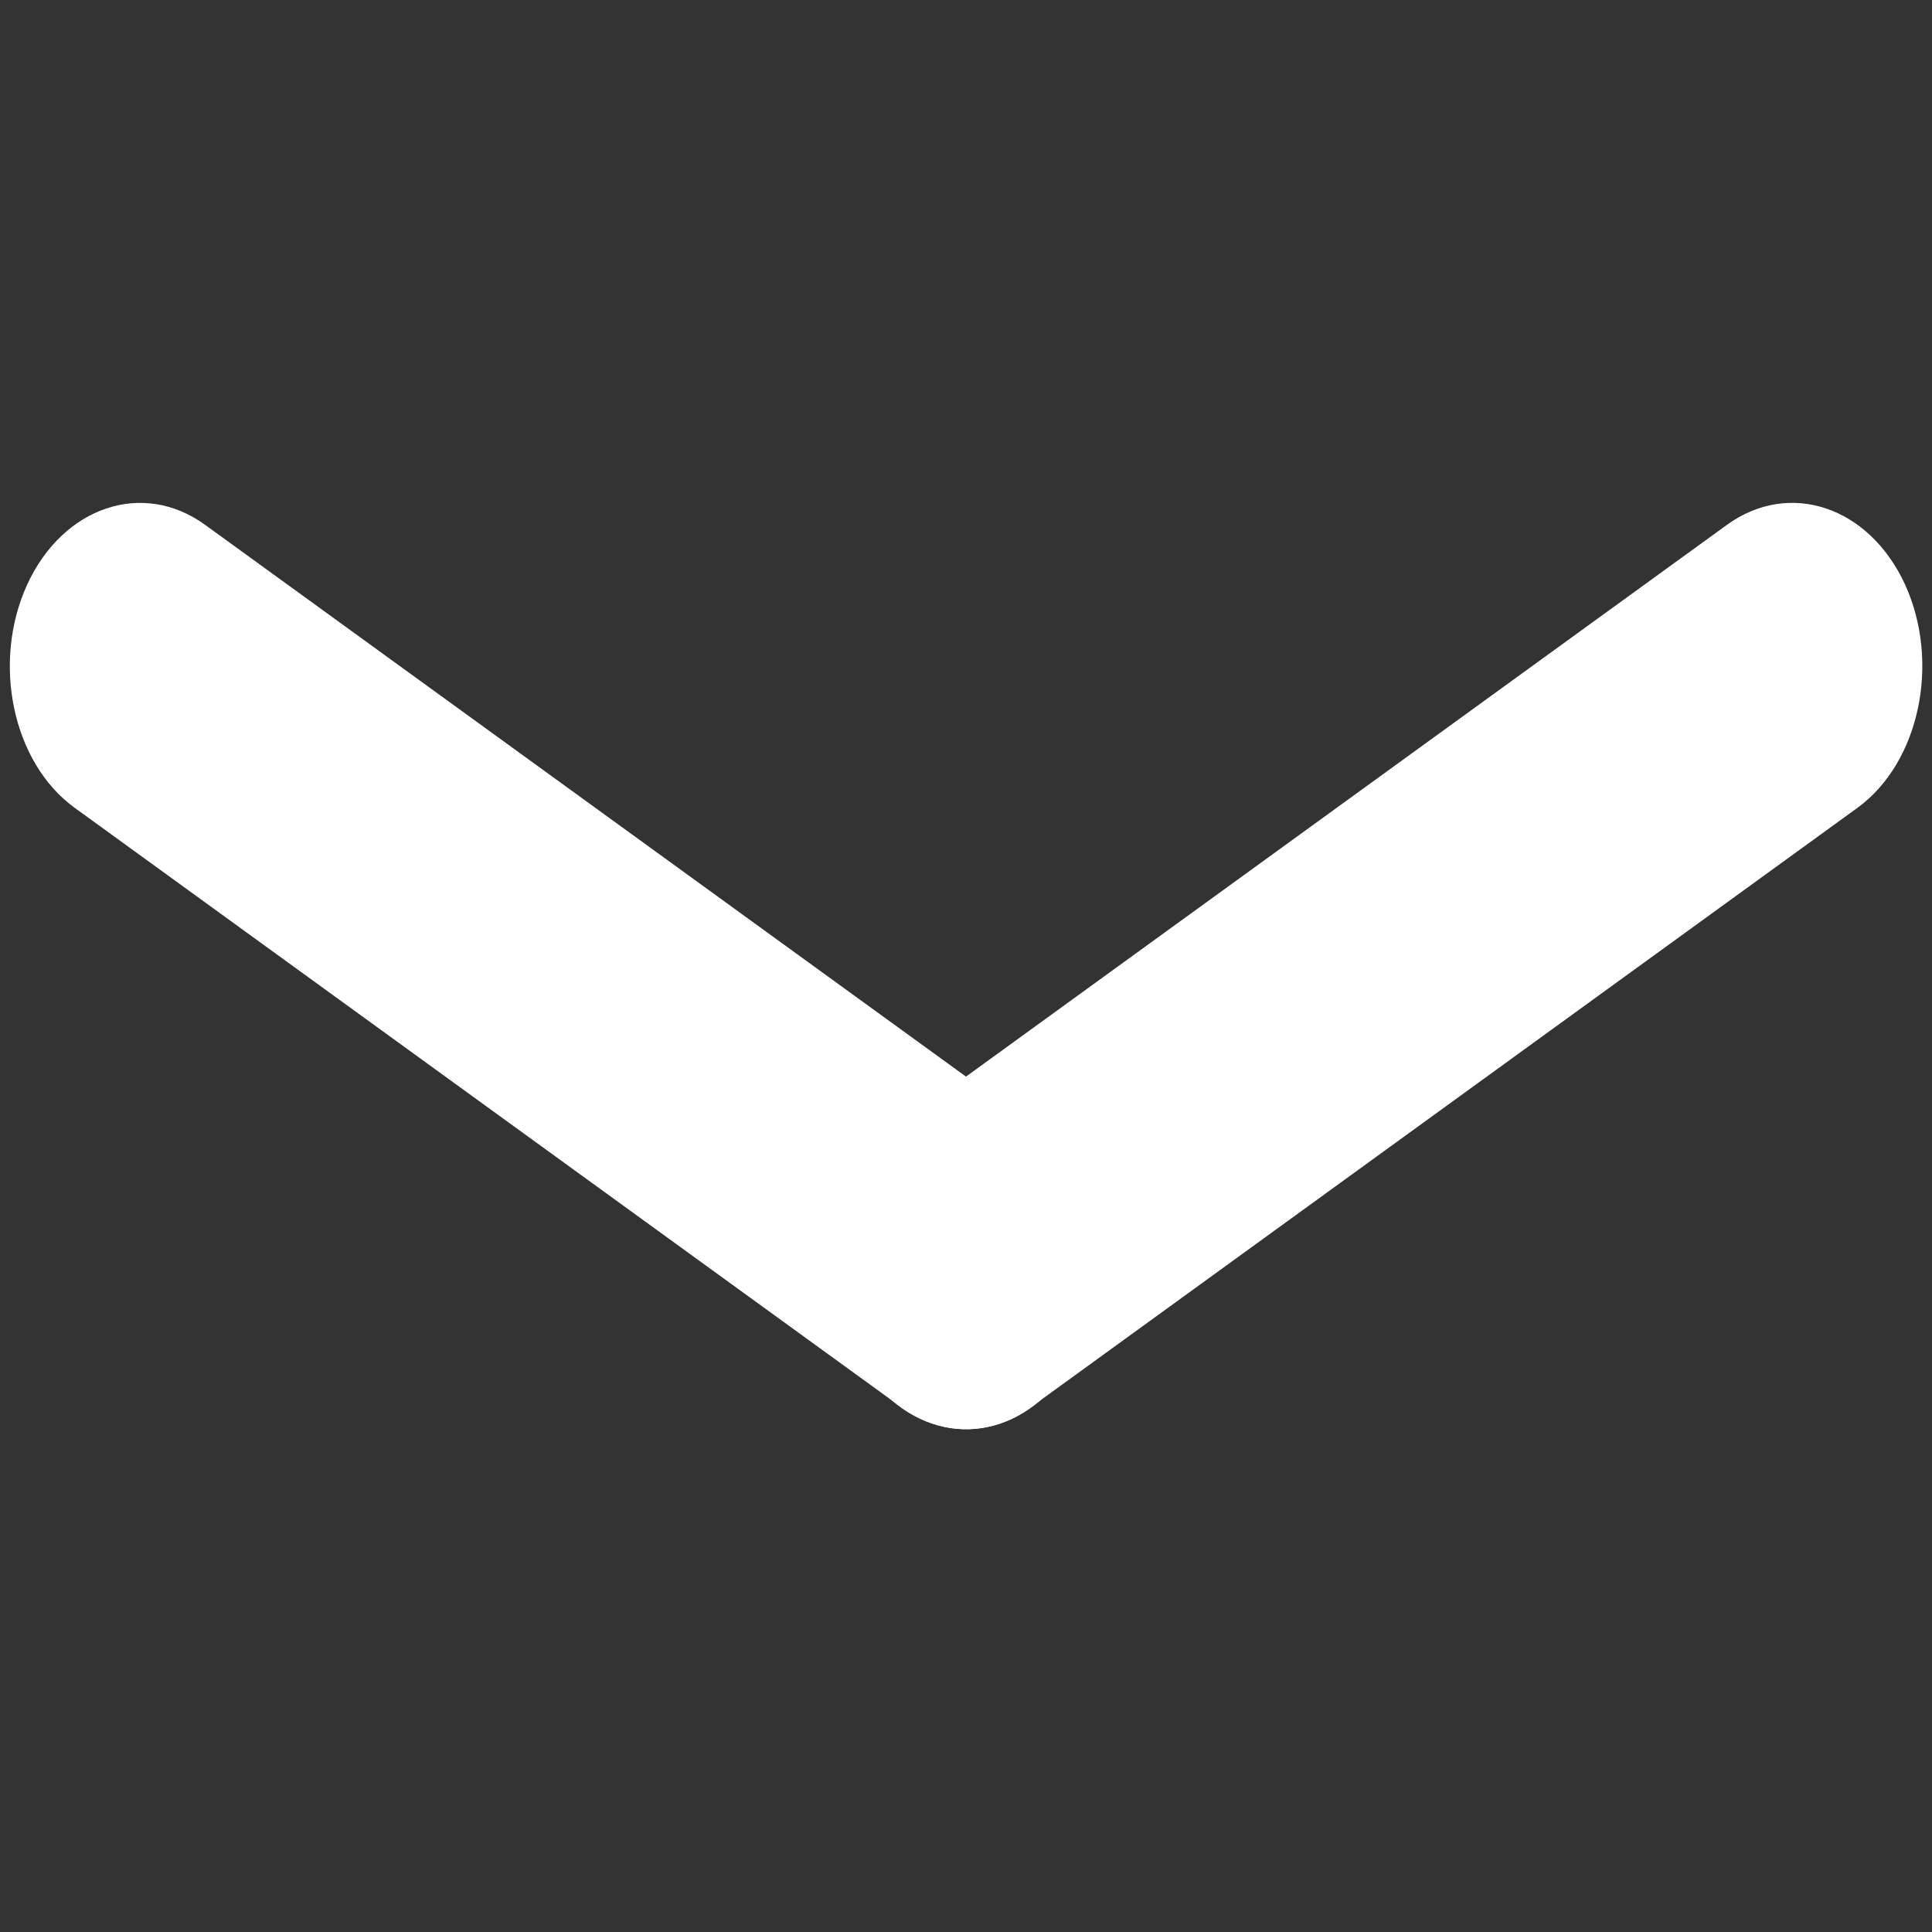
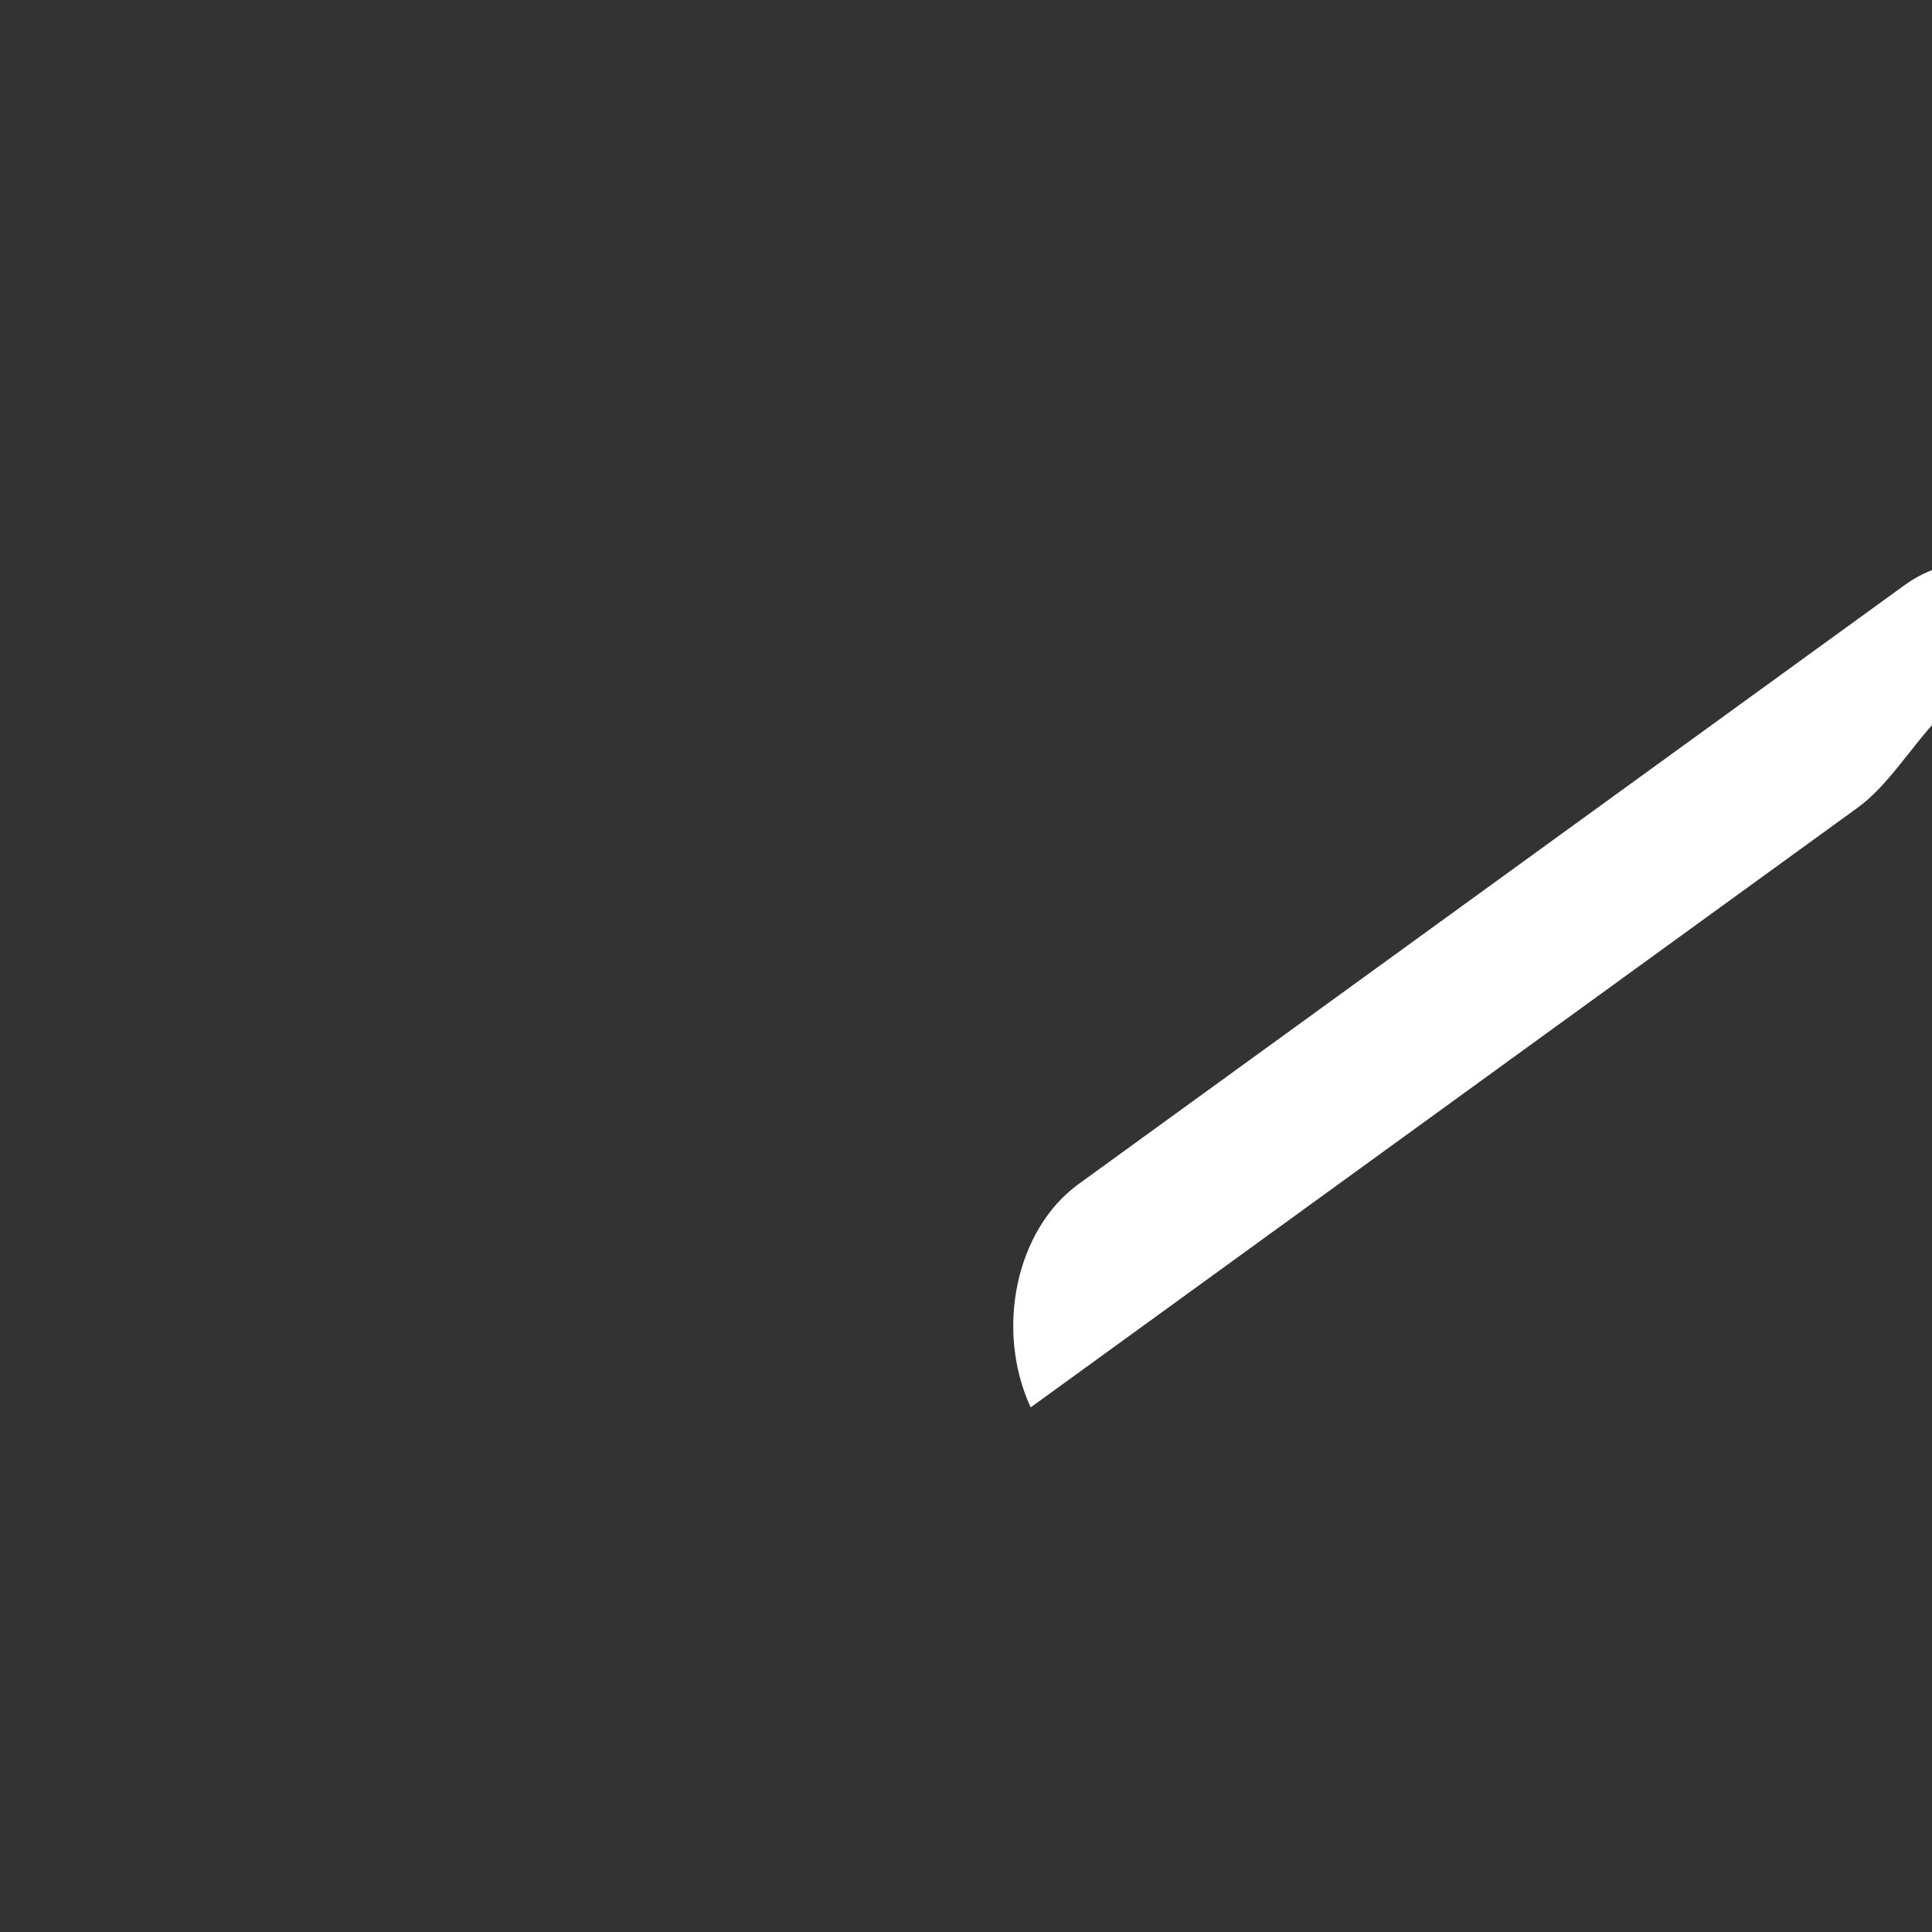
<svg xmlns="http://www.w3.org/2000/svg" version="1.1" id="Layer_1" x="0px" y="0px" width="32px" height="32px" viewBox="0 0 32 32" enable-background="new 0 0 32 32" xml:space="preserve">
  <rect x="0" y="0" width="32" height="32" fill="#333333" stroke="none" />
-   <path fill="#FFFFFF" d="M30.764,13.381l-13.693,9.93c-1.03,0.746-2.349,0.301-2.946-0.996c-0.595-1.295-0.24-2.95,0.792-3.698  l13.688-9.925c1.035-0.747,2.353-0.304,2.949,0.99C32.143,10.977,31.793,12.633,30.764,13.381L30.764,13.381z" />
-   <path fill="#FFFFFF" d="M0.45,9.683c0.595-1.294,1.917-1.738,2.947-0.99l13.688,9.926c1.034,0.747,1.388,2.4,0.79,3.697  c-0.596,1.3-1.914,1.74-2.944,0.994l-13.694-9.93C0.208,12.634-0.141,10.978,0.45,9.683z" />
+   <path fill="#FFFFFF" d="M30.764,13.381l-13.693,9.93c-0.595-1.295-0.24-2.95,0.792-3.698  l13.688-9.925c1.035-0.747,2.353-0.304,2.949,0.99C32.143,10.977,31.793,12.633,30.764,13.381L30.764,13.381z" />
</svg>